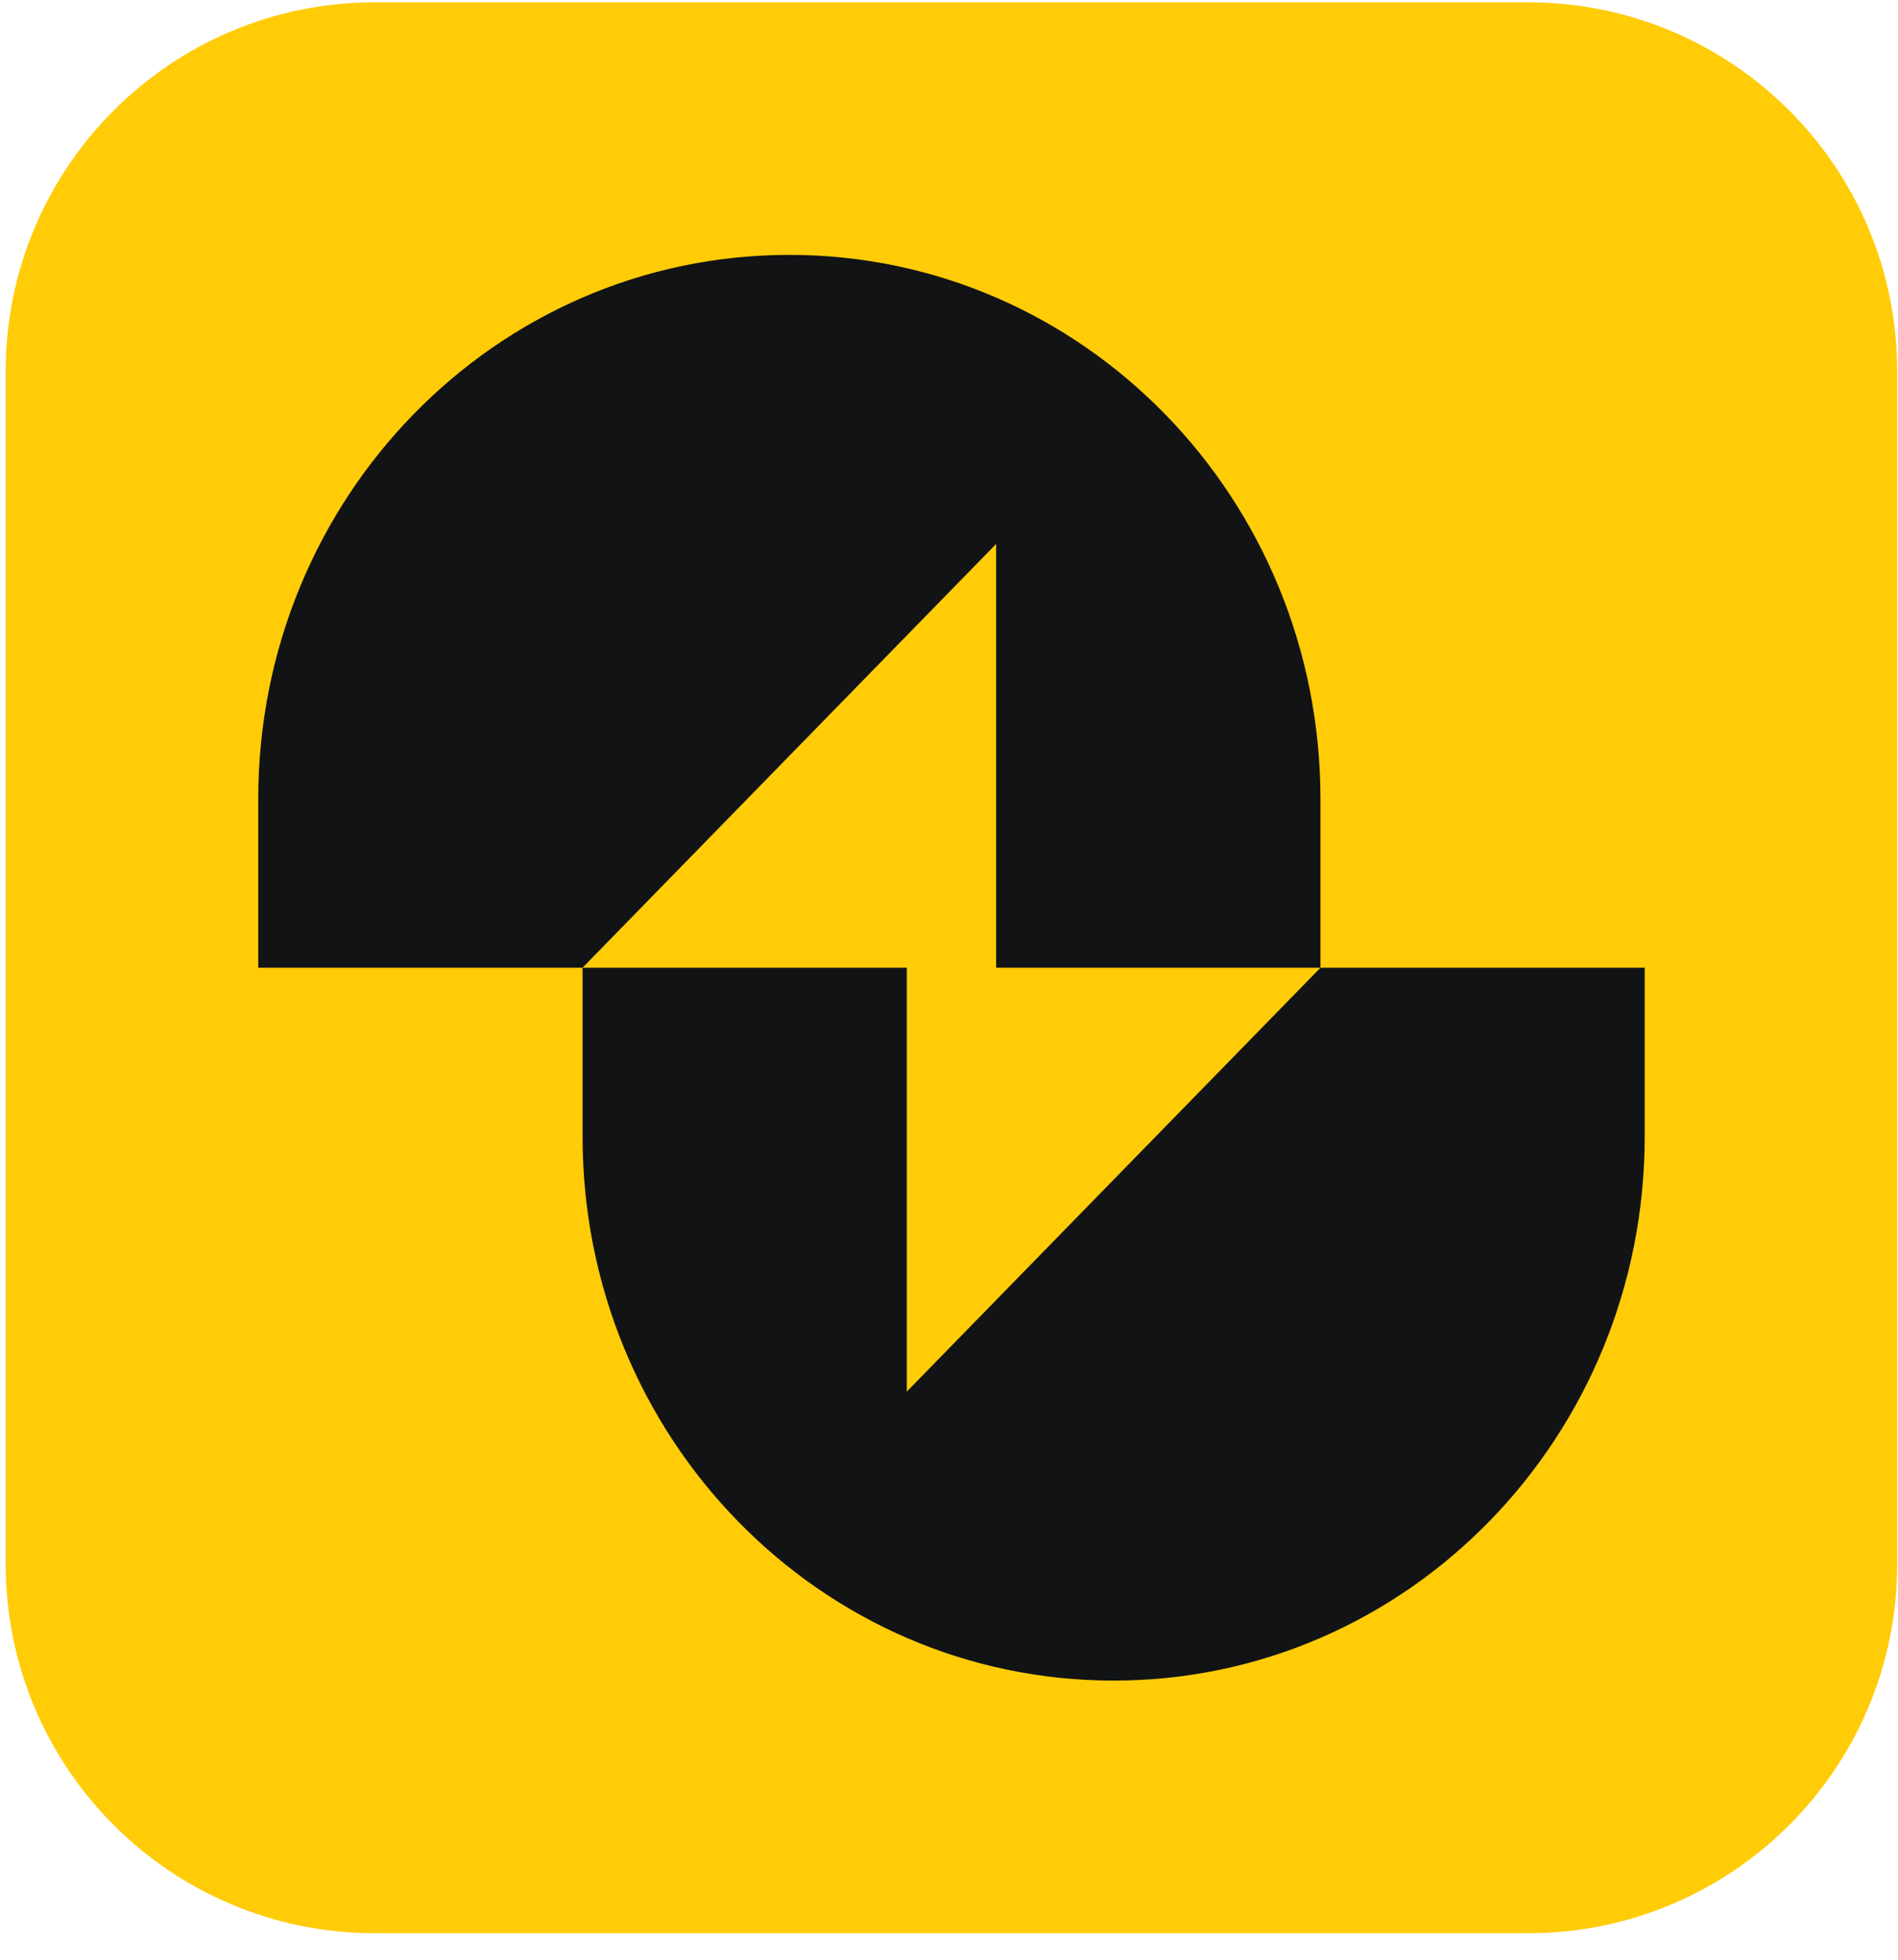
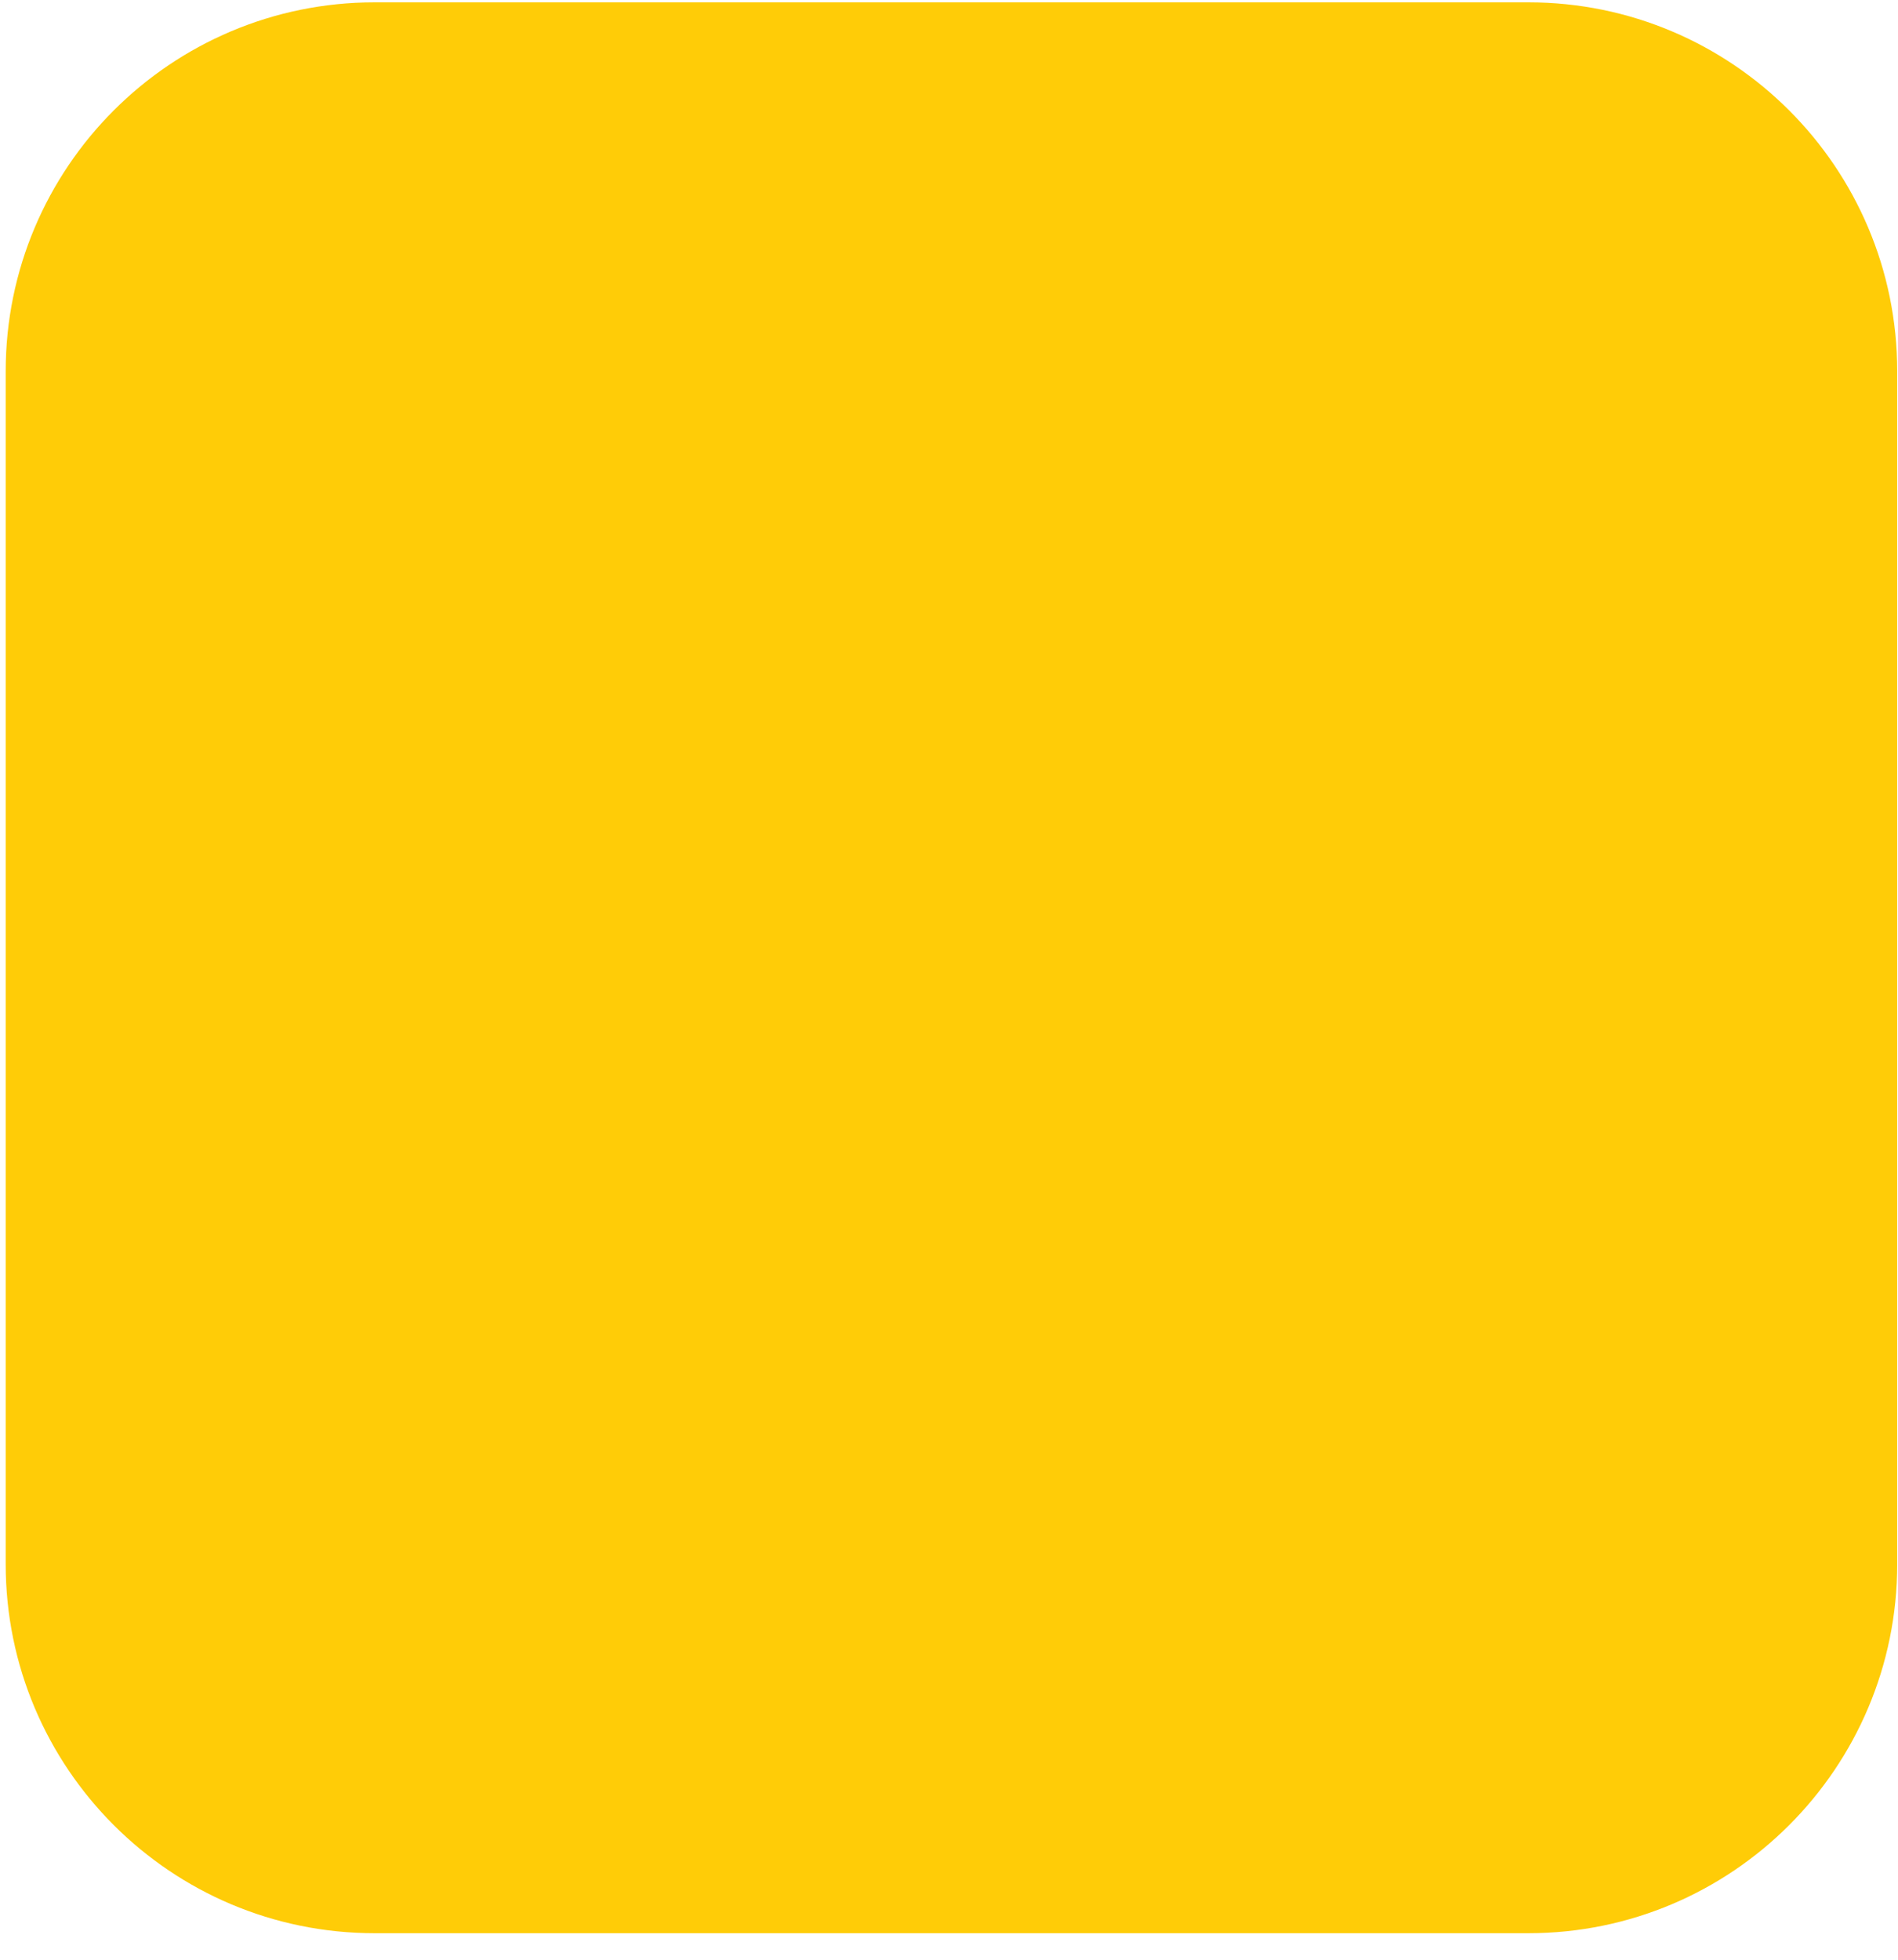
<svg xmlns="http://www.w3.org/2000/svg" width="31" height="32" viewBox="0 0 31 32" fill="none">
  <path d="M0.093 6.063C0.093 2.736 2.791 0.038 6.119 0.038H24.962C28.29 0.038 30.987 2.736 30.987 6.063V25.541C30.987 28.869 28.29 31.567 24.962 31.567H6.119C2.791 31.567 0.093 28.869 0.093 25.541V6.063Z" fill="#FFCC07" />
  <g clip-path="url(#clip0_3473_1730)">
-     <path fill-rule="evenodd" clip-rule="evenodd" d="M4.218 15.802V13.048C4.218 8.134 8.096 4.162 12.892 4.162C17.689 4.162 21.567 8.134 21.567 13.048V15.802H16.27V8.882L9.514 15.802H4.218Z" fill="#121315" />
    <path fill-rule="evenodd" clip-rule="evenodd" d="M26.863 15.802V18.556C26.863 23.47 22.986 27.442 18.189 27.442C13.393 27.442 9.515 23.47 9.515 18.556V15.802H14.811V22.723L21.567 15.802H26.863Z" fill="#121315" />
  </g>
  <defs>
    <clipPath id="clip0_3473_1730">
-       <rect width="22.645" height="23.28" fill="white" transform="translate(4.218 4.162)" />
-     </clipPath>
+       </clipPath>
  </defs>
</svg>